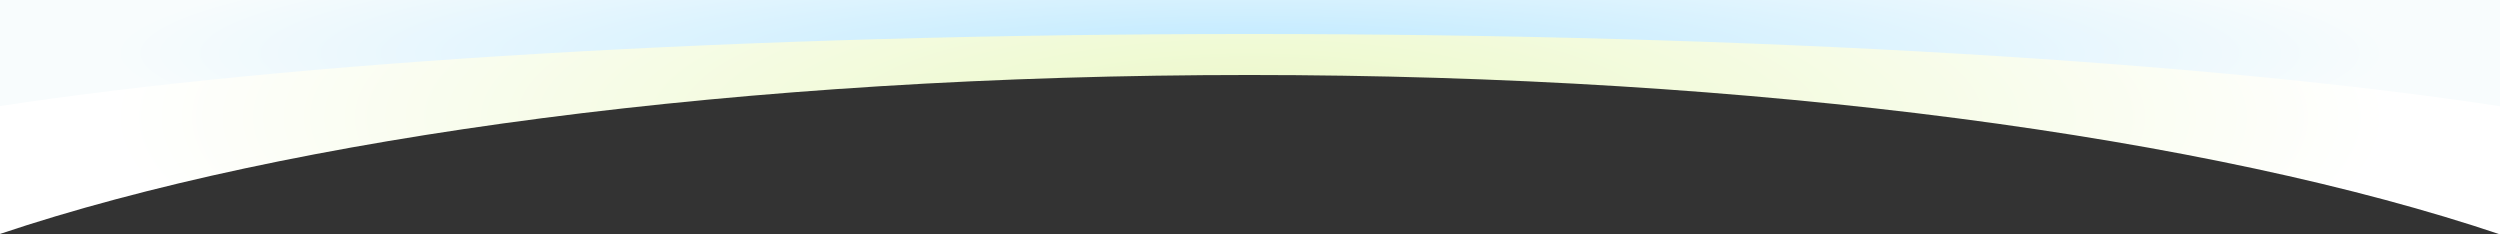
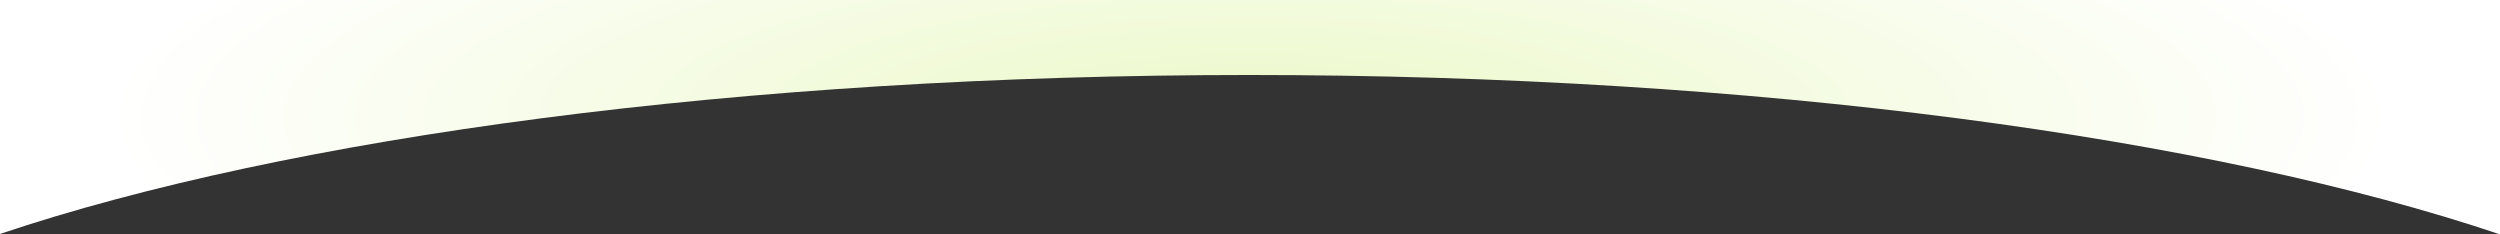
<svg xmlns="http://www.w3.org/2000/svg" id="Group_938" data-name="Group 938" width="1920" height="180" viewBox="0 0 1920 180">
  <rect x="0" y="0" width="1920" height="180" fill="#333333" stroke="none" />
  <defs>
    <style>      .cls-1 {        fill: url(#radial-gradient);      }      .cls-2 {        fill: url(#radial-gradient-2);      }    </style>
    <radialGradient id="radial-gradient" cx="0.5" cy="0.5" r="0.452" gradientTransform="matrix(1, 0, 0, -2.701, 0, 1.851)" gradientUnits="objectBoundingBox">
      <stop offset="0" stop-color="#ebf8c7" />
      <stop offset="1" stop-color="#fff" />
    </radialGradient>
    <radialGradient id="radial-gradient-2" cx="0.5" cy="0.5" r="0.452" gradientTransform="matrix(1, 0, 0, -2.701, 0, 1.851)" gradientUnits="objectBoundingBox">
      <stop offset="0" stop-color="#bee9ff" />
      <stop offset="1" stop-color="#f8fcfd" />
    </radialGradient>
  </defs>
  <path id="Path_1354" data-name="Path 1354" class="cls-1" d="M2066,0H146V179.662c55.171-18.52,118.5-35.472,188.242-50.385,70.108-14.992,146.772-27.939,227.863-38.481,82.56-10.733,169.931-19,259.685-24.566,92.362-5.73,187.816-8.635,283.71-8.635,96.042,0,191.637,2.914,284.13,8.66,89.894,5.586,177.375,13.874,260.012,24.635,81.173,10.57,157.906,23.552,228.066,38.587C1947.5,144.433,2010.848,161.431,2066,180V0Z" transform="translate(-146.001 0)" />
-   <path id="Path_1353" data-name="Path 1353" class="cls-2" d="M2066,0H146V81.453c55.168-8.4,118.5-16.082,188.242-22.844,70.1-6.8,146.762-12.665,227.863-17.445,82.539-4.865,169.91-8.612,259.685-11.138,92.38-2.6,187.834-3.915,283.71-3.915,96.039,0,191.634,1.321,284.13,3.927,89.891,2.532,177.372,6.289,260.012,11.168C1730.81,46,1807.542,51.883,1877.709,58.7,1947.5,65.481,2010.85,73.187,2066,81.6V0Z" transform="translate(-146.001 0)" />
</svg>